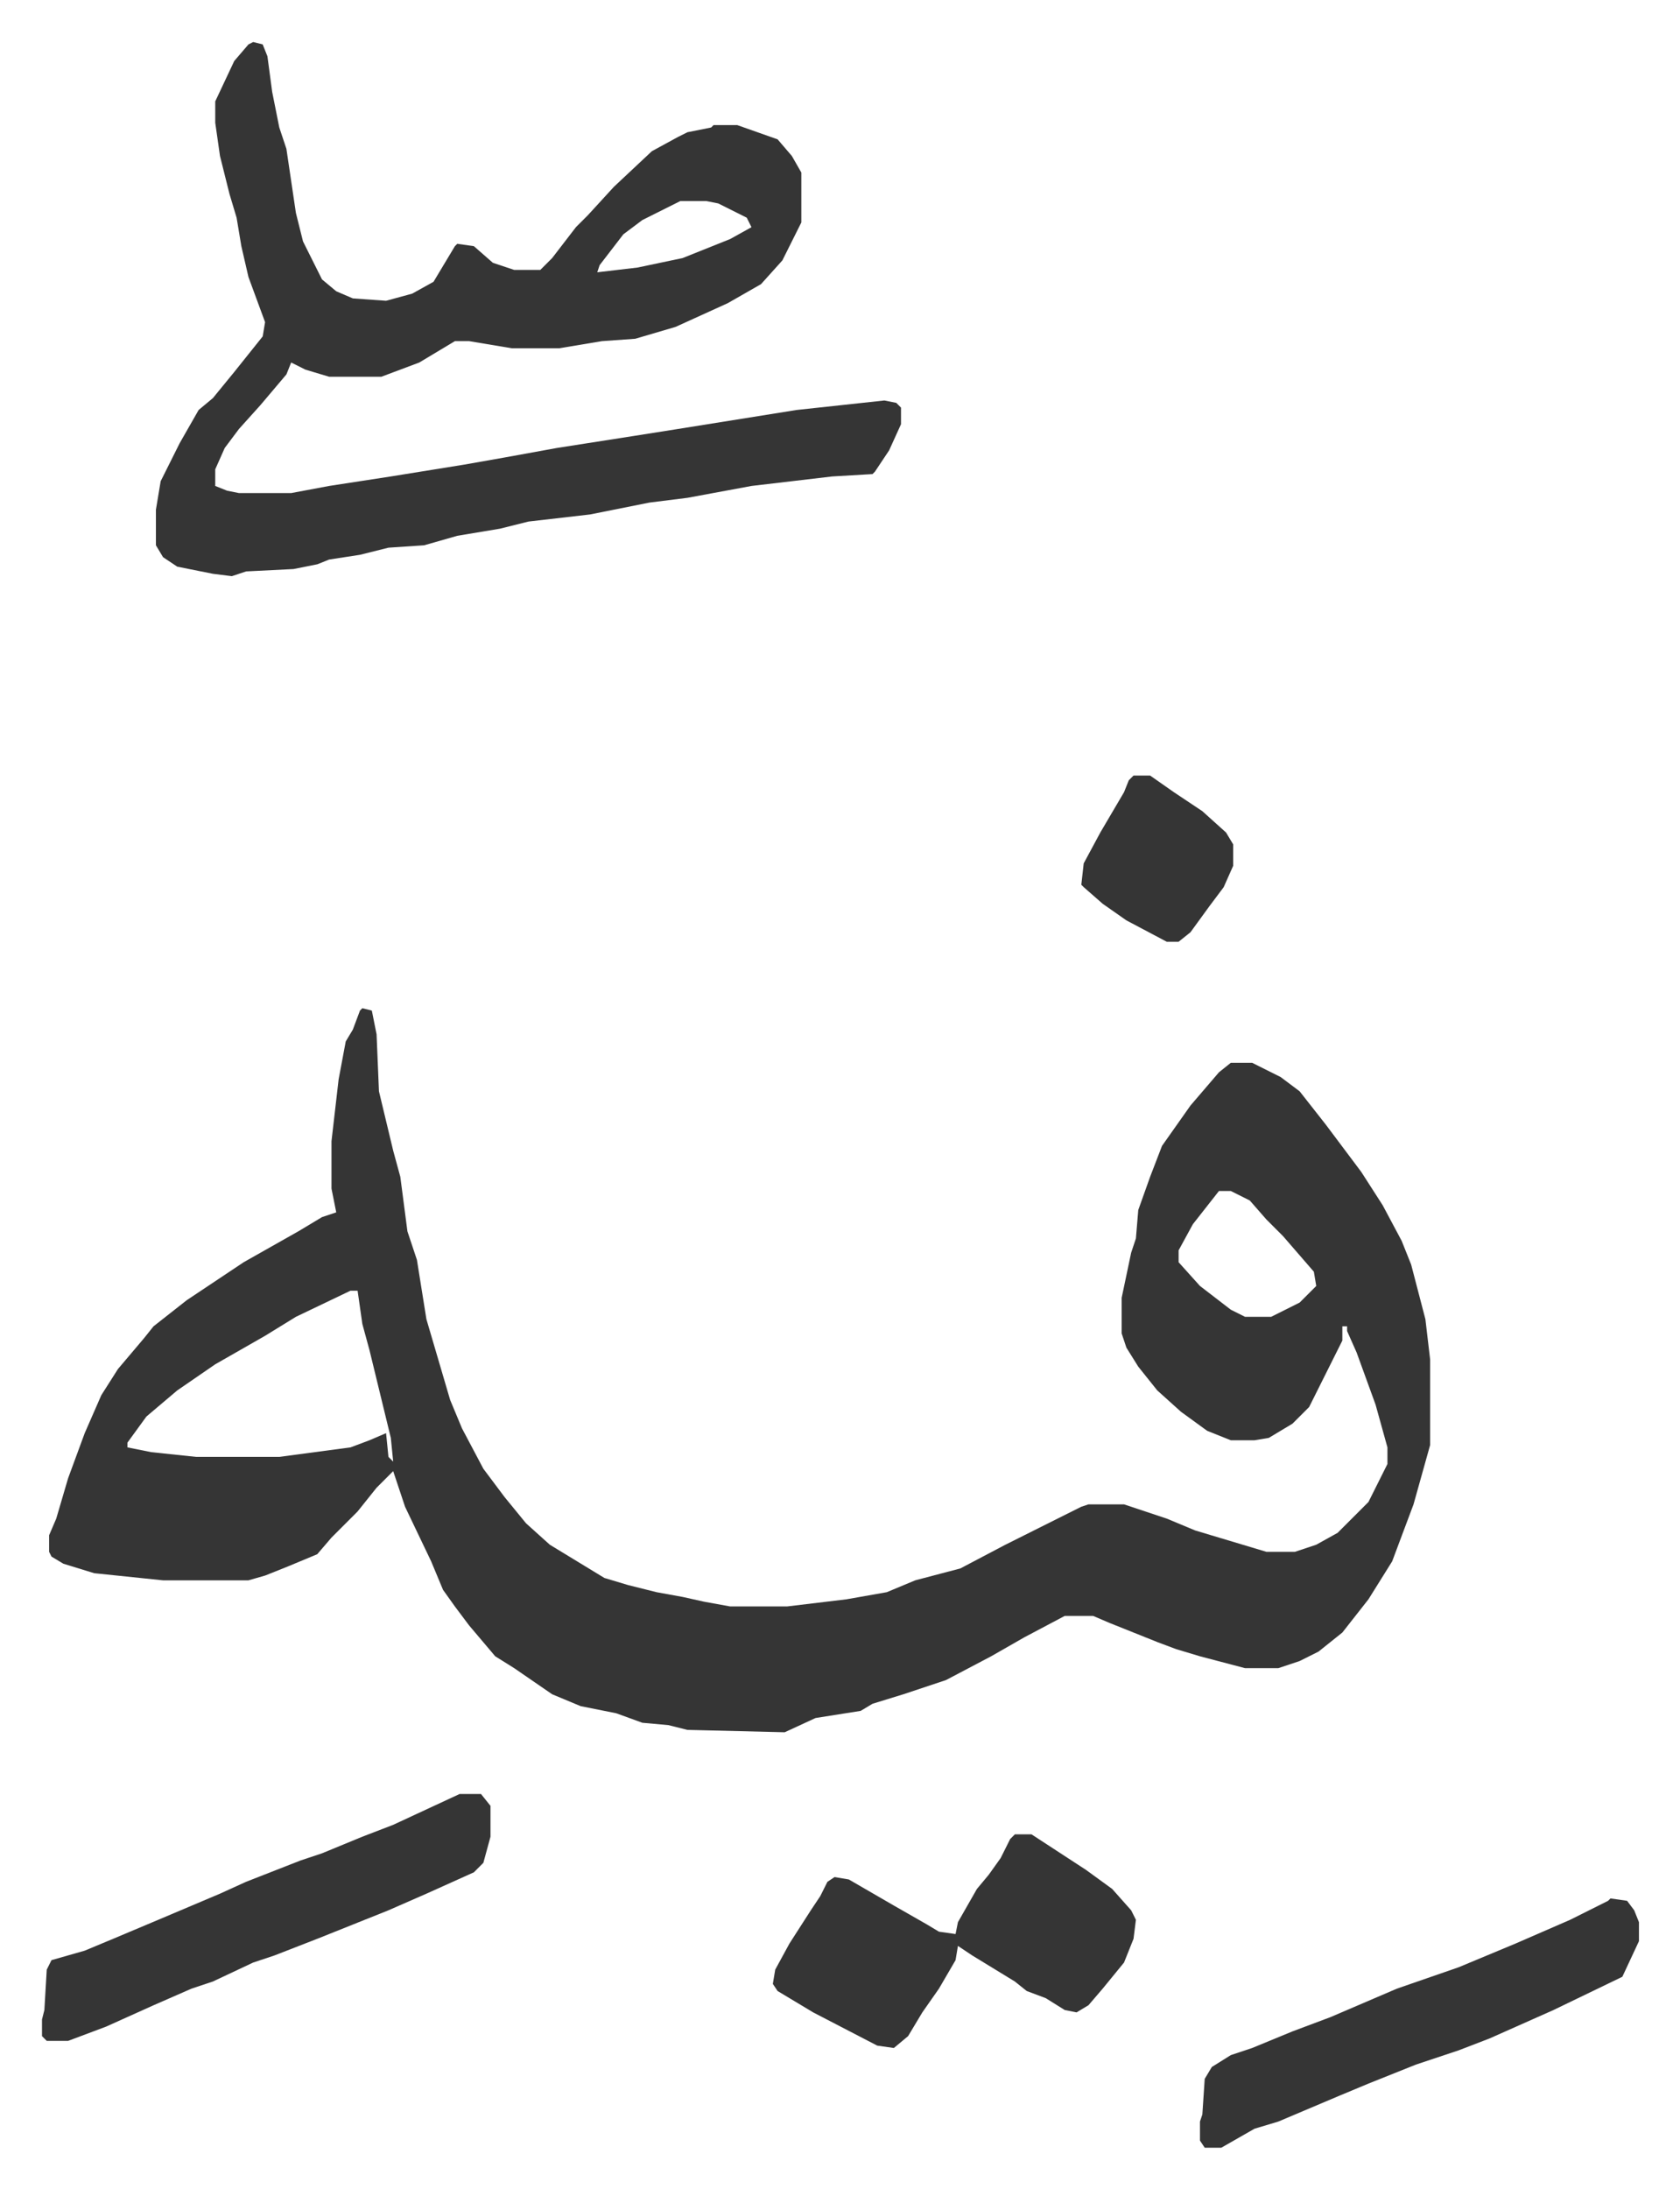
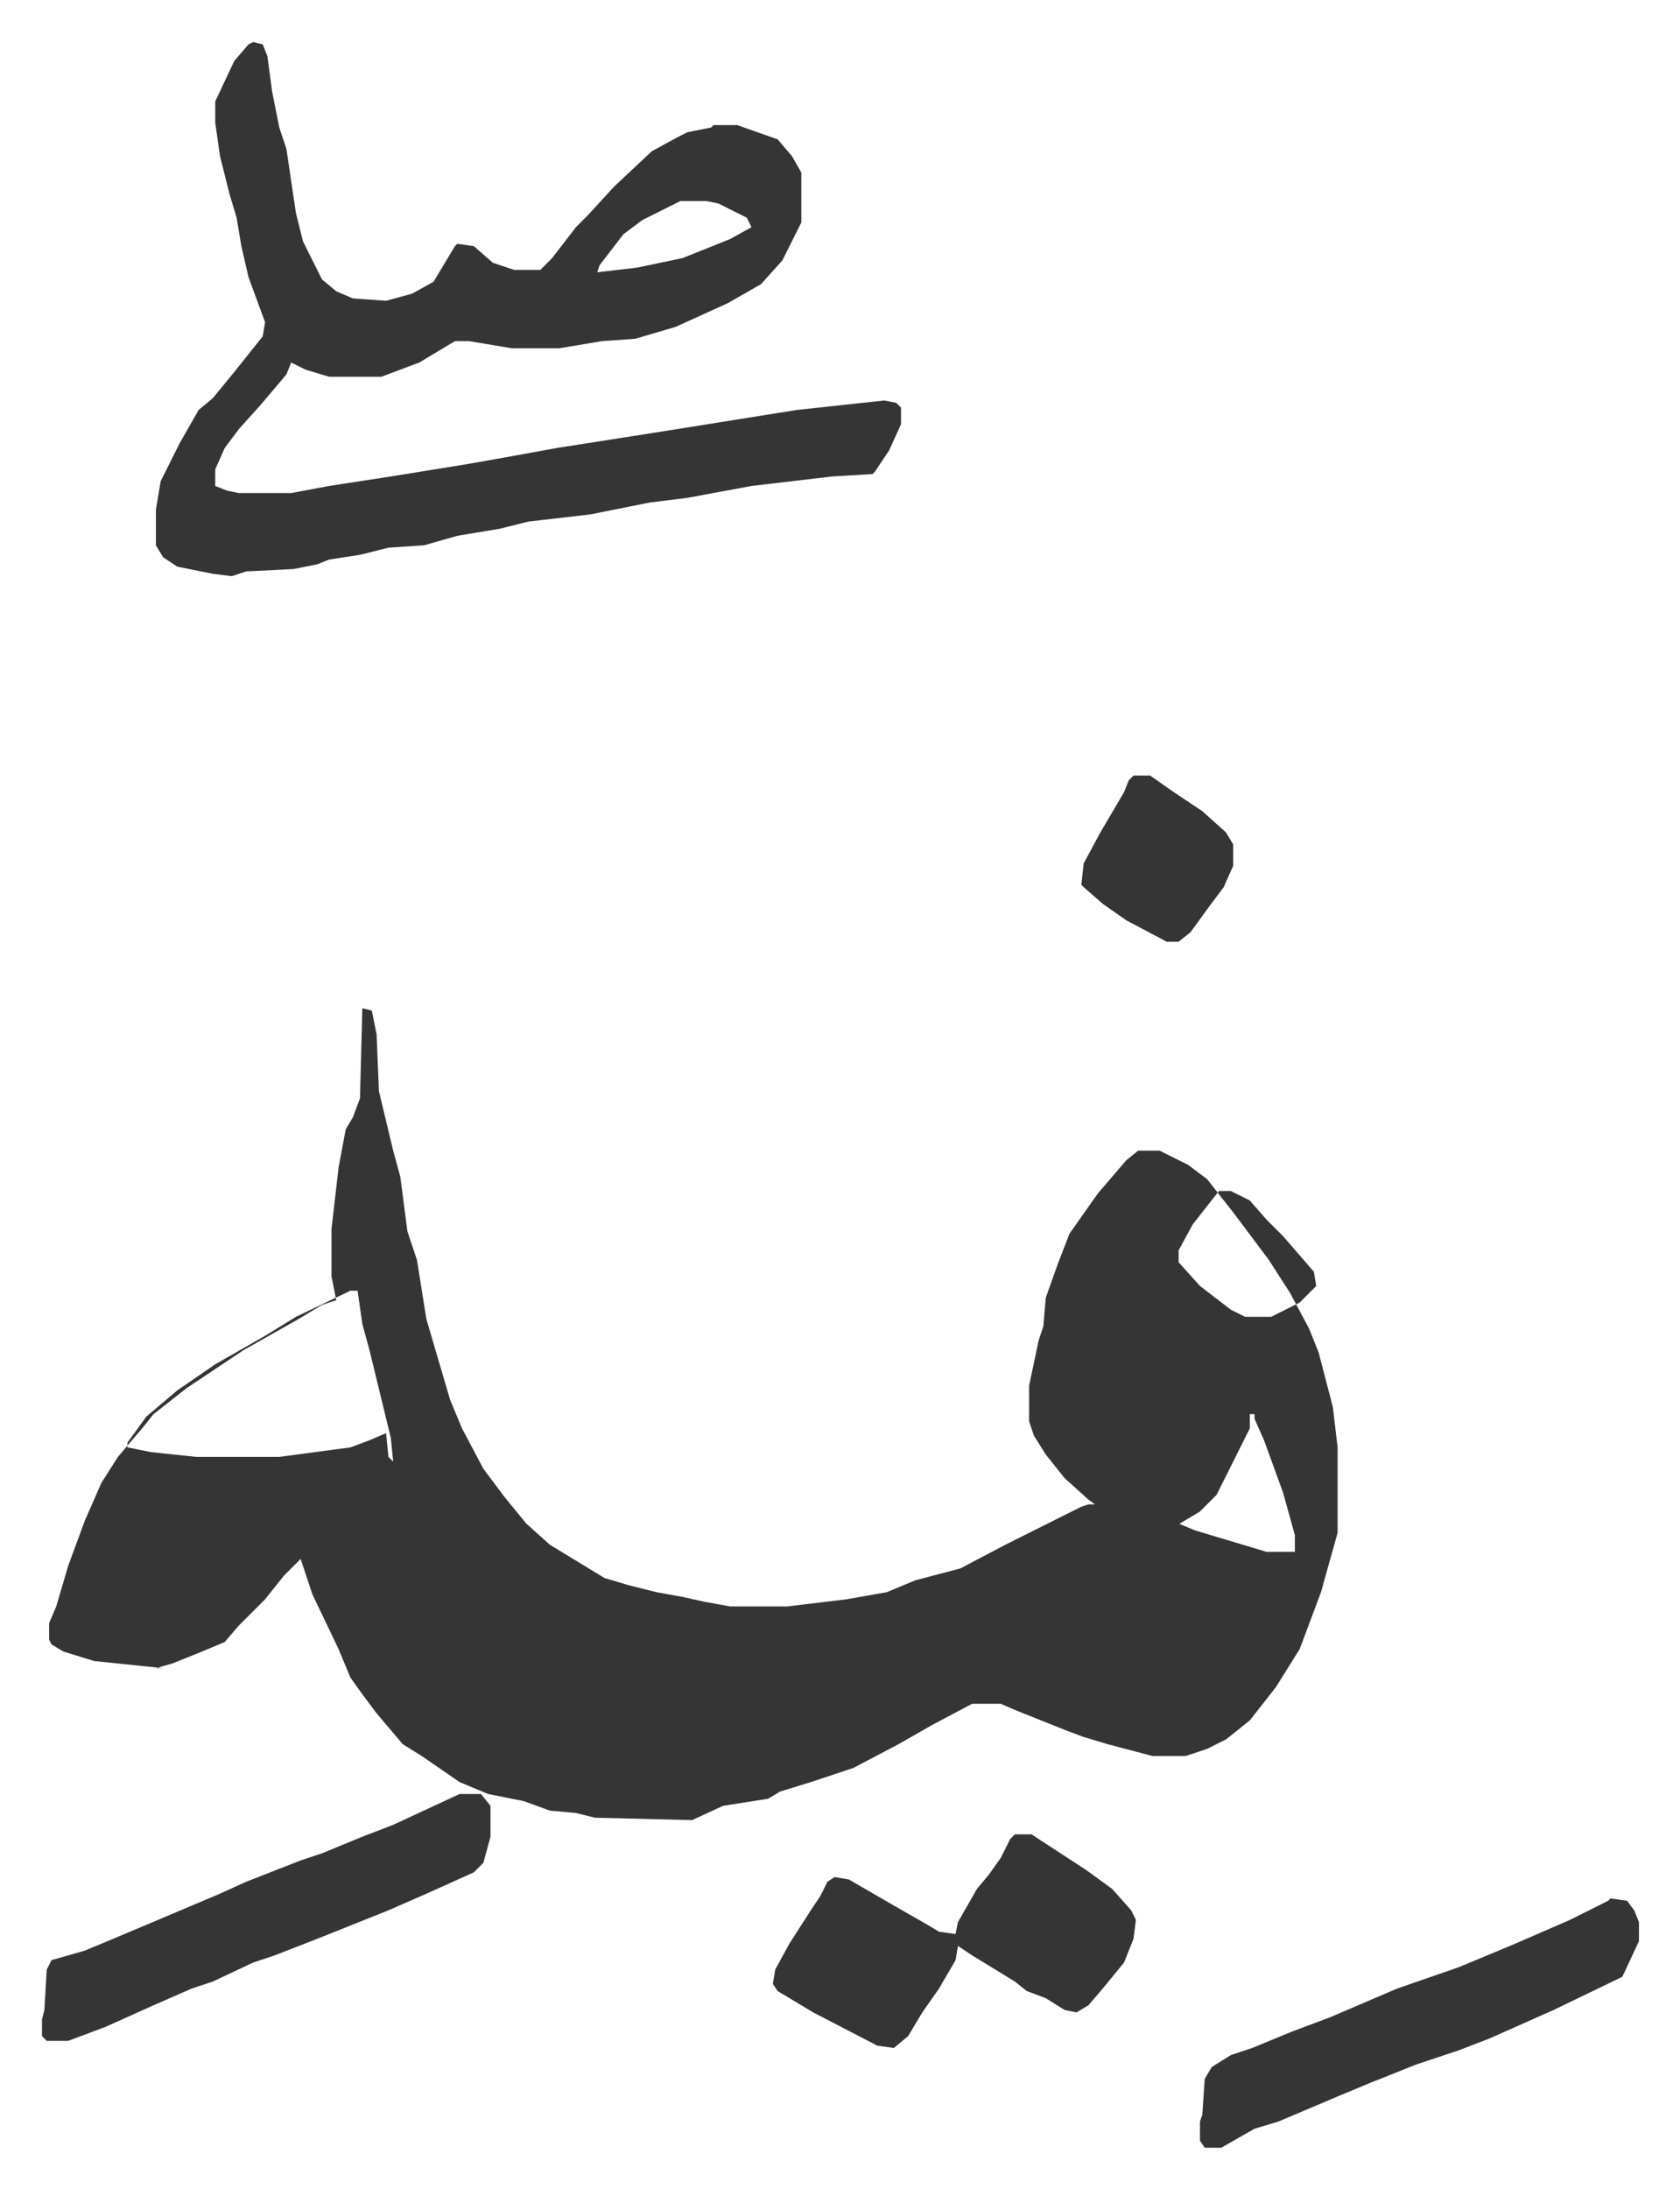
<svg xmlns="http://www.w3.org/2000/svg" viewBox="-17.7 271.3 708 922">
-   <path fill="#353535" id="rule_normal" d="m135 696 4 1 2 10 1 24 6 25 3 11 3 23 4 12 4 25 5 17 5 17 5 12 9 17 9 12 9 11 10 9 23 14 10 3 12 3 11 2 9 2 11 2h24l25-3 17-3 12-5 19-5 19-10 22-11 10-5 3-1h15l18 6 12 5 30 9h12l9-3 9-5 13-13 8-16v-7l-5-18-8-22-4-9v-2h-2v6l-7 14-7 14-7 7-10 6-6 1h-10l-10-4-11-8-10-9-8-10-5-8-2-6v-15l4-19 2-6 1-12 5-14 5-13 12-17 12-14 5-4h9l12 6 8 6 11 14 15 20 9 14 8 15 4 10 6 23 2 17v36l-7 25-9 24-10 16-11 14-10 8-8 4-9 3h-14l-19-5-10-3-8-3-20-8-7-3h-12l-17 9-14 8-19 10-18 6-13 4-5 3-19 3-13 6-41-1-8-2-11-1-11-4-15-3-12-5-16-11-8-5-11-13-6-8-5-7-5-12-11-23-5-15-7 7-8 10-11 11-6 7-12 5-10 4-7 2H51l-29-3-13-4-5-3-1-2v-7l3-7 5-17 7-19 7-16 7-11 11-13 4-5 14-11 24-16 23-13 10-6 6-2-2-10v-20l3-26 3-16 3-5 3-8zm361 77-11 14-6 11v5l9 10 13 10 6 3h11l12-6 7-7-1-6-13-15-7-7-7-8-8-4zm-366 42-23 11-13 8-21 12-16 11-13 11-8 11v2l10 2 19 2h35l30-4 8-3 7-3 1 10 2 2-1-10-9-37-3-11-2-14zM89 289l4 1 2 5 2 15 3 15 3 9 4 27 3 12 8 16 6 5 7 3 14 1 11-3 9-5 3-5 6-10 1-1 7 1 8 7 9 3h11l5-5 10-13 5-5 11-12 16-15 11-6 4-2 10-2 1-1h10l17 6 6 7 4 7v21l-8 16-9 10-14 8-22 10-17 5-14 1-18 3h-20l-18-3h-6l-15 9-16 6h-22l-10-3-6-3-2 5-11 13-9 10-6 8-4 9v7l5 2 5 1h22l16-3 26-4 31-5 17-3 22-4 32-5 19-3 50-8 37-4 5 1 2 2v7l-5 11-6 9-1 1-17 1-34 4-27 5-16 2-25 5-26 3-12 3-18 3-14 4-15 1-12 3-13 2-5 2-10 2-20 1-6 2-8-1-15-3-6-4-3-5v-15l2-12 8-16 8-14 6-5 9-11 12-15 1-6-7-19-3-13-2-12-3-10-4-16-2-14v-9l8-17 6-7zm180 67-16 8-8 6-10 13-1 3 17-2 19-4 20-8 9-5-2-4-12-6-5-1zm141 688h7l23 15 11 8 8 9 2 4-1 8-4 10-9 11-6 7-5 3-5-1-8-5-8-3-5-4-18-11-6-4-1 6-7 12-7 10-6 10-6 5-7-1-27-14-15-9-2-3 1-6 6-11 9-14 4-6 3-6 3-2 6 1 19 11 14 8 5 3 7 1 1-5 8-14 5-6 5-7 4-8zm-234-17h9l4 5v13l-3 11-4 4-20 9-16 7-10 4-20 8-18 7-9 3-17 8-9 3-16 7-20 9-16 6H2l-2-2v-7l1-4 1-17 2-4 14-4 12-5 19-8 26-11 11-5 23-9 9-3 17-7 13-5zm485 44 7 1 3 4 2 5v8l-7 15-29 14-27 12-13 5-18 6-20 8-12 5-26 11-10 3-14 8h-7l-2-3v-8l1-3 1-15 3-5 8-5 9-3 17-7 16-6 28-12 26-9 24-10 23-10 16-8zM460 598h7l10 7 12 8 10 9 3 5v9l-4 9-6 8-8 11-5 4h-5l-17-9-10-7-8-7-1-1 1-9 7-13 10-17 2-5z" />
+   <path fill="#353535" id="rule_normal" d="m135 696 4 1 2 10 1 24 6 25 3 11 3 23 4 12 4 25 5 17 5 17 5 12 9 17 9 12 9 11 10 9 23 14 10 3 12 3 11 2 9 2 11 2h24l25-3 17-3 12-5 19-5 19-10 22-11 10-5 3-1h15l18 6 12 5 30 9h12v-7l-5-18-8-22-4-9v-2h-2v6l-7 14-7 14-7 7-10 6-6 1h-10l-10-4-11-8-10-9-8-10-5-8-2-6v-15l4-19 2-6 1-12 5-14 5-13 12-17 12-14 5-4h9l12 6 8 6 11 14 15 20 9 14 8 15 4 10 6 23 2 17v36l-7 25-9 24-10 16-11 14-10 8-8 4-9 3h-14l-19-5-10-3-8-3-20-8-7-3h-12l-17 9-14 8-19 10-18 6-13 4-5 3-19 3-13 6-41-1-8-2-11-1-11-4-15-3-12-5-16-11-8-5-11-13-6-8-5-7-5-12-11-23-5-15-7 7-8 10-11 11-6 7-12 5-10 4-7 2H51l-29-3-13-4-5-3-1-2v-7l3-7 5-17 7-19 7-16 7-11 11-13 4-5 14-11 24-16 23-13 10-6 6-2-2-10v-20l3-26 3-16 3-5 3-8zm361 77-11 14-6 11v5l9 10 13 10 6 3h11l12-6 7-7-1-6-13-15-7-7-7-8-8-4zm-366 42-23 11-13 8-21 12-16 11-13 11-8 11v2l10 2 19 2h35l30-4 8-3 7-3 1 10 2 2-1-10-9-37-3-11-2-14zM89 289l4 1 2 5 2 15 3 15 3 9 4 27 3 12 8 16 6 5 7 3 14 1 11-3 9-5 3-5 6-10 1-1 7 1 8 7 9 3h11l5-5 10-13 5-5 11-12 16-15 11-6 4-2 10-2 1-1h10l17 6 6 7 4 7v21l-8 16-9 10-14 8-22 10-17 5-14 1-18 3h-20l-18-3h-6l-15 9-16 6h-22l-10-3-6-3-2 5-11 13-9 10-6 8-4 9v7l5 2 5 1h22l16-3 26-4 31-5 17-3 22-4 32-5 19-3 50-8 37-4 5 1 2 2v7l-5 11-6 9-1 1-17 1-34 4-27 5-16 2-25 5-26 3-12 3-18 3-14 4-15 1-12 3-13 2-5 2-10 2-20 1-6 2-8-1-15-3-6-4-3-5v-15l2-12 8-16 8-14 6-5 9-11 12-15 1-6-7-19-3-13-2-12-3-10-4-16-2-14v-9l8-17 6-7zm180 67-16 8-8 6-10 13-1 3 17-2 19-4 20-8 9-5-2-4-12-6-5-1zm141 688h7l23 15 11 8 8 9 2 4-1 8-4 10-9 11-6 7-5 3-5-1-8-5-8-3-5-4-18-11-6-4-1 6-7 12-7 10-6 10-6 5-7-1-27-14-15-9-2-3 1-6 6-11 9-14 4-6 3-6 3-2 6 1 19 11 14 8 5 3 7 1 1-5 8-14 5-6 5-7 4-8zm-234-17h9l4 5v13l-3 11-4 4-20 9-16 7-10 4-20 8-18 7-9 3-17 8-9 3-16 7-20 9-16 6H2l-2-2v-7l1-4 1-17 2-4 14-4 12-5 19-8 26-11 11-5 23-9 9-3 17-7 13-5zm485 44 7 1 3 4 2 5v8l-7 15-29 14-27 12-13 5-18 6-20 8-12 5-26 11-10 3-14 8h-7l-2-3v-8l1-3 1-15 3-5 8-5 9-3 17-7 16-6 28-12 26-9 24-10 23-10 16-8zM460 598h7l10 7 12 8 10 9 3 5v9l-4 9-6 8-8 11-5 4h-5l-17-9-10-7-8-7-1-1 1-9 7-13 10-17 2-5z" />
</svg>